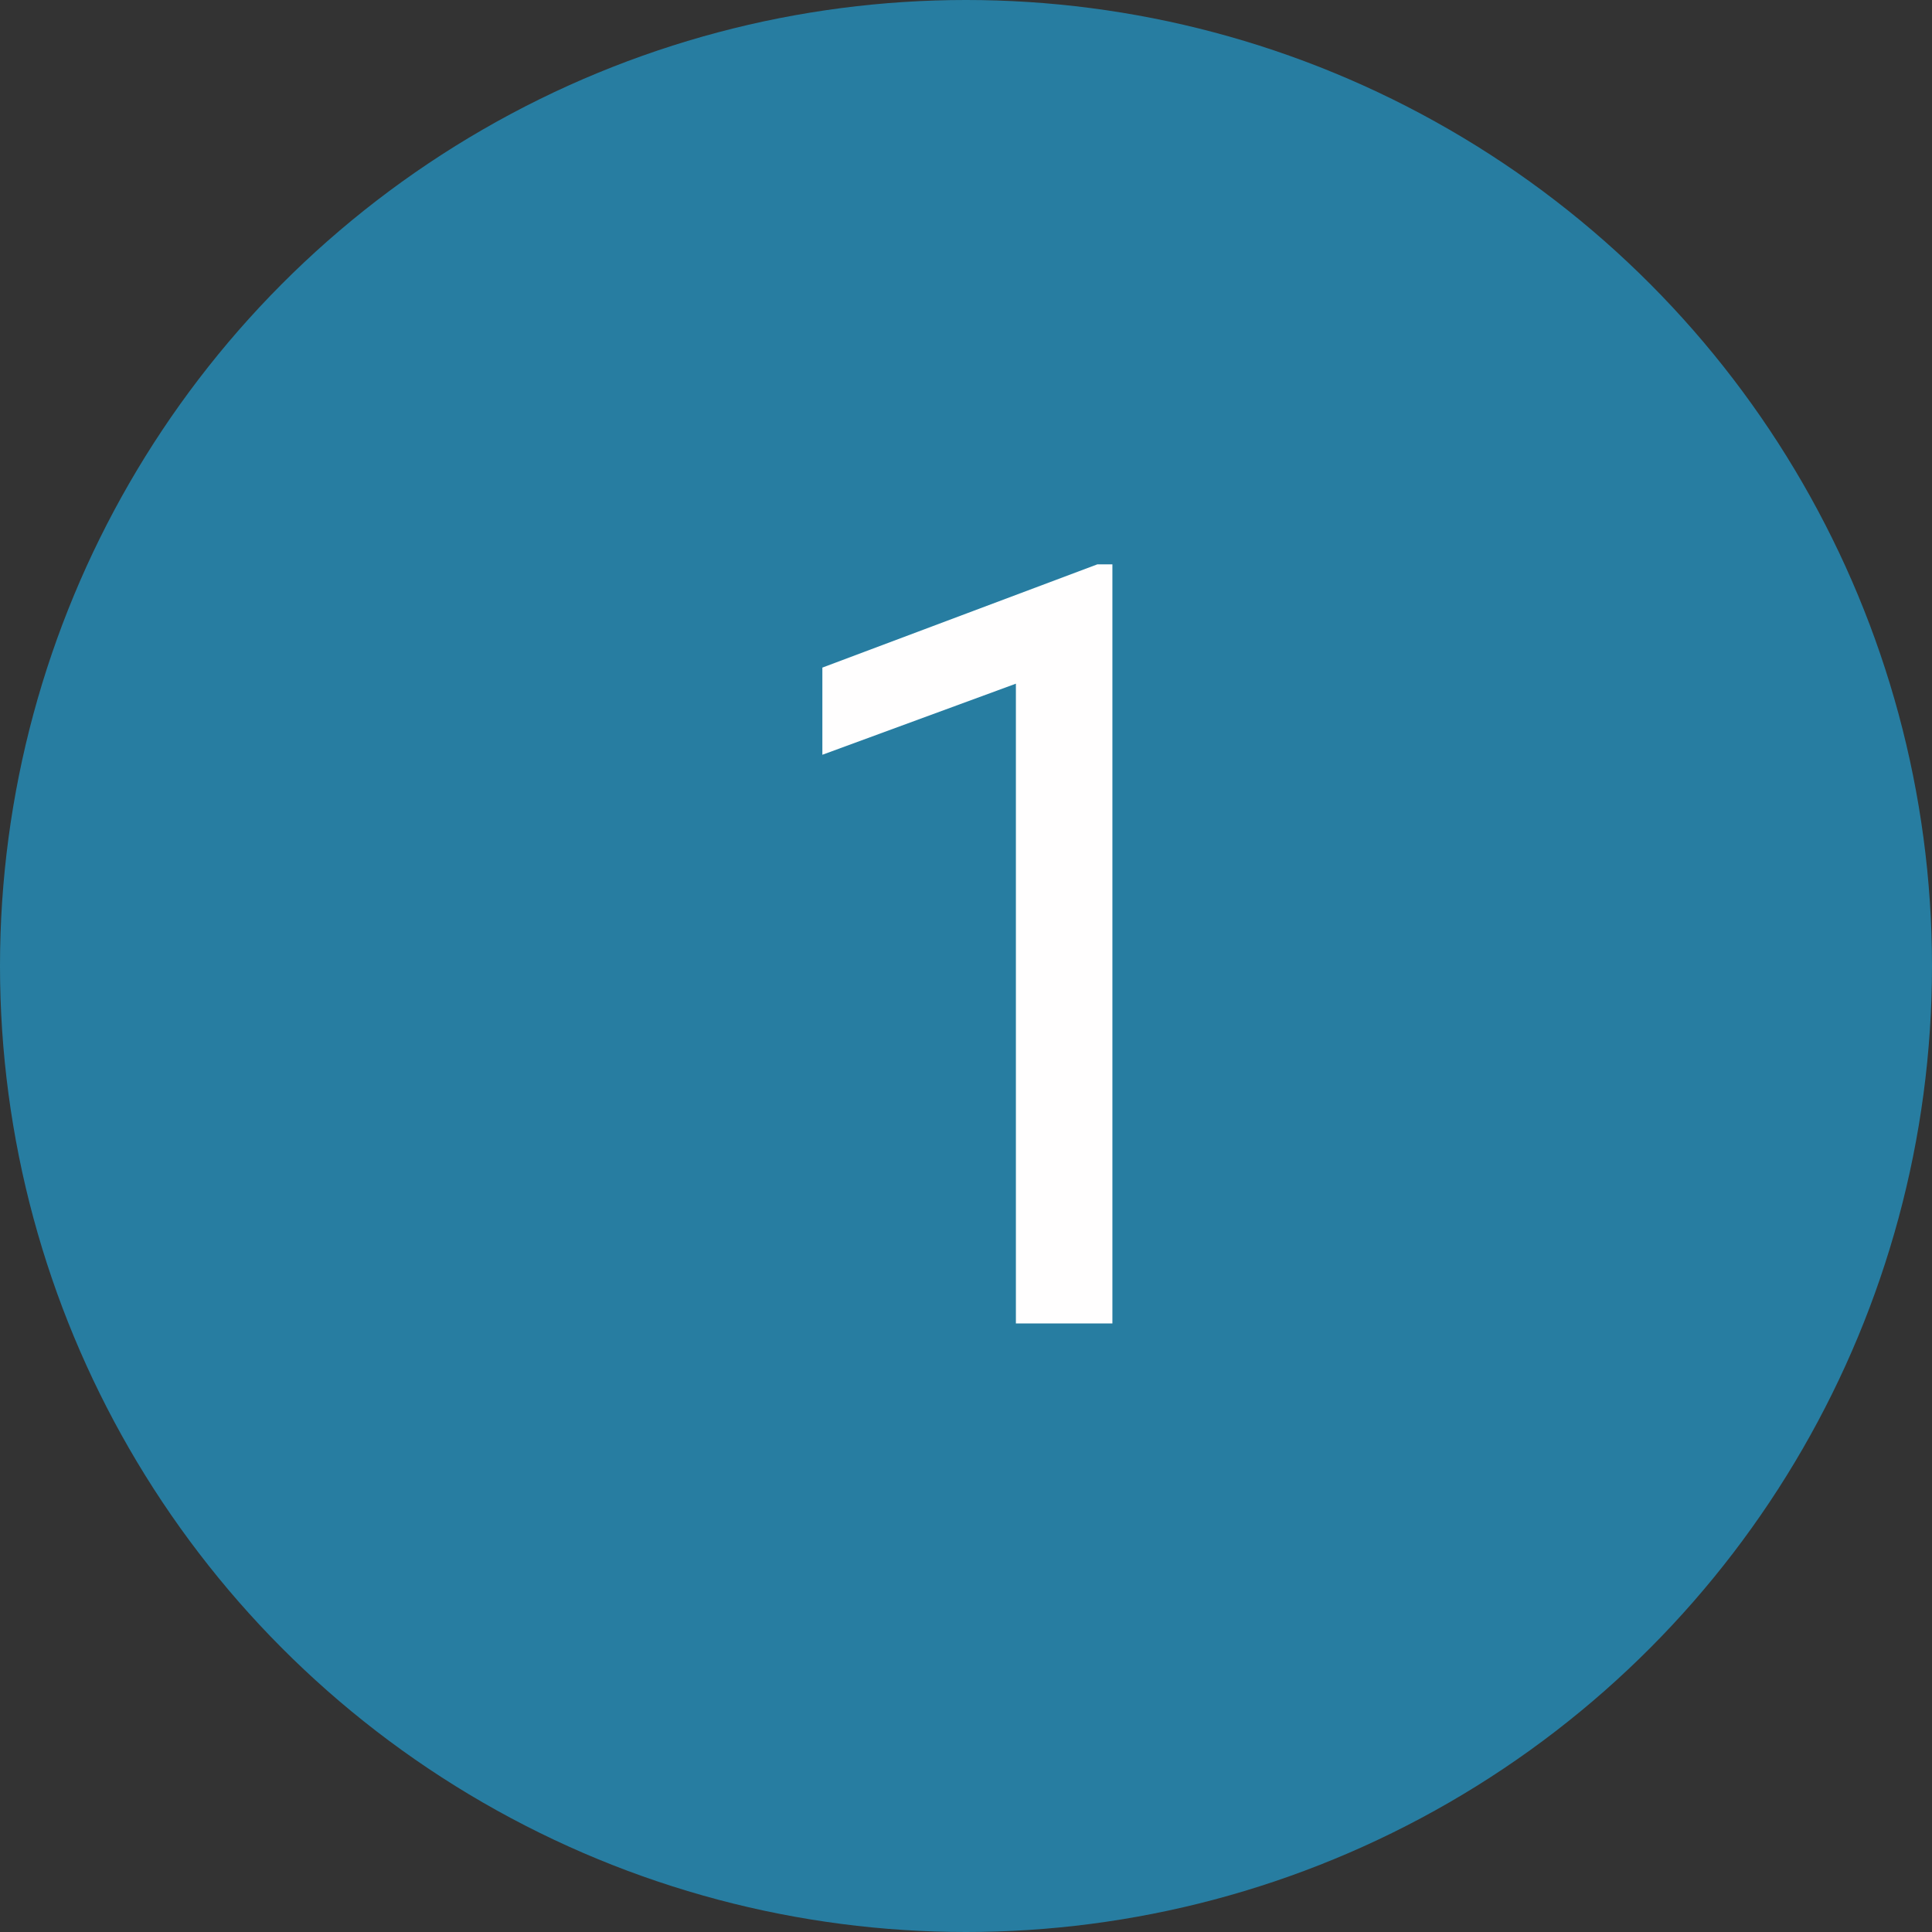
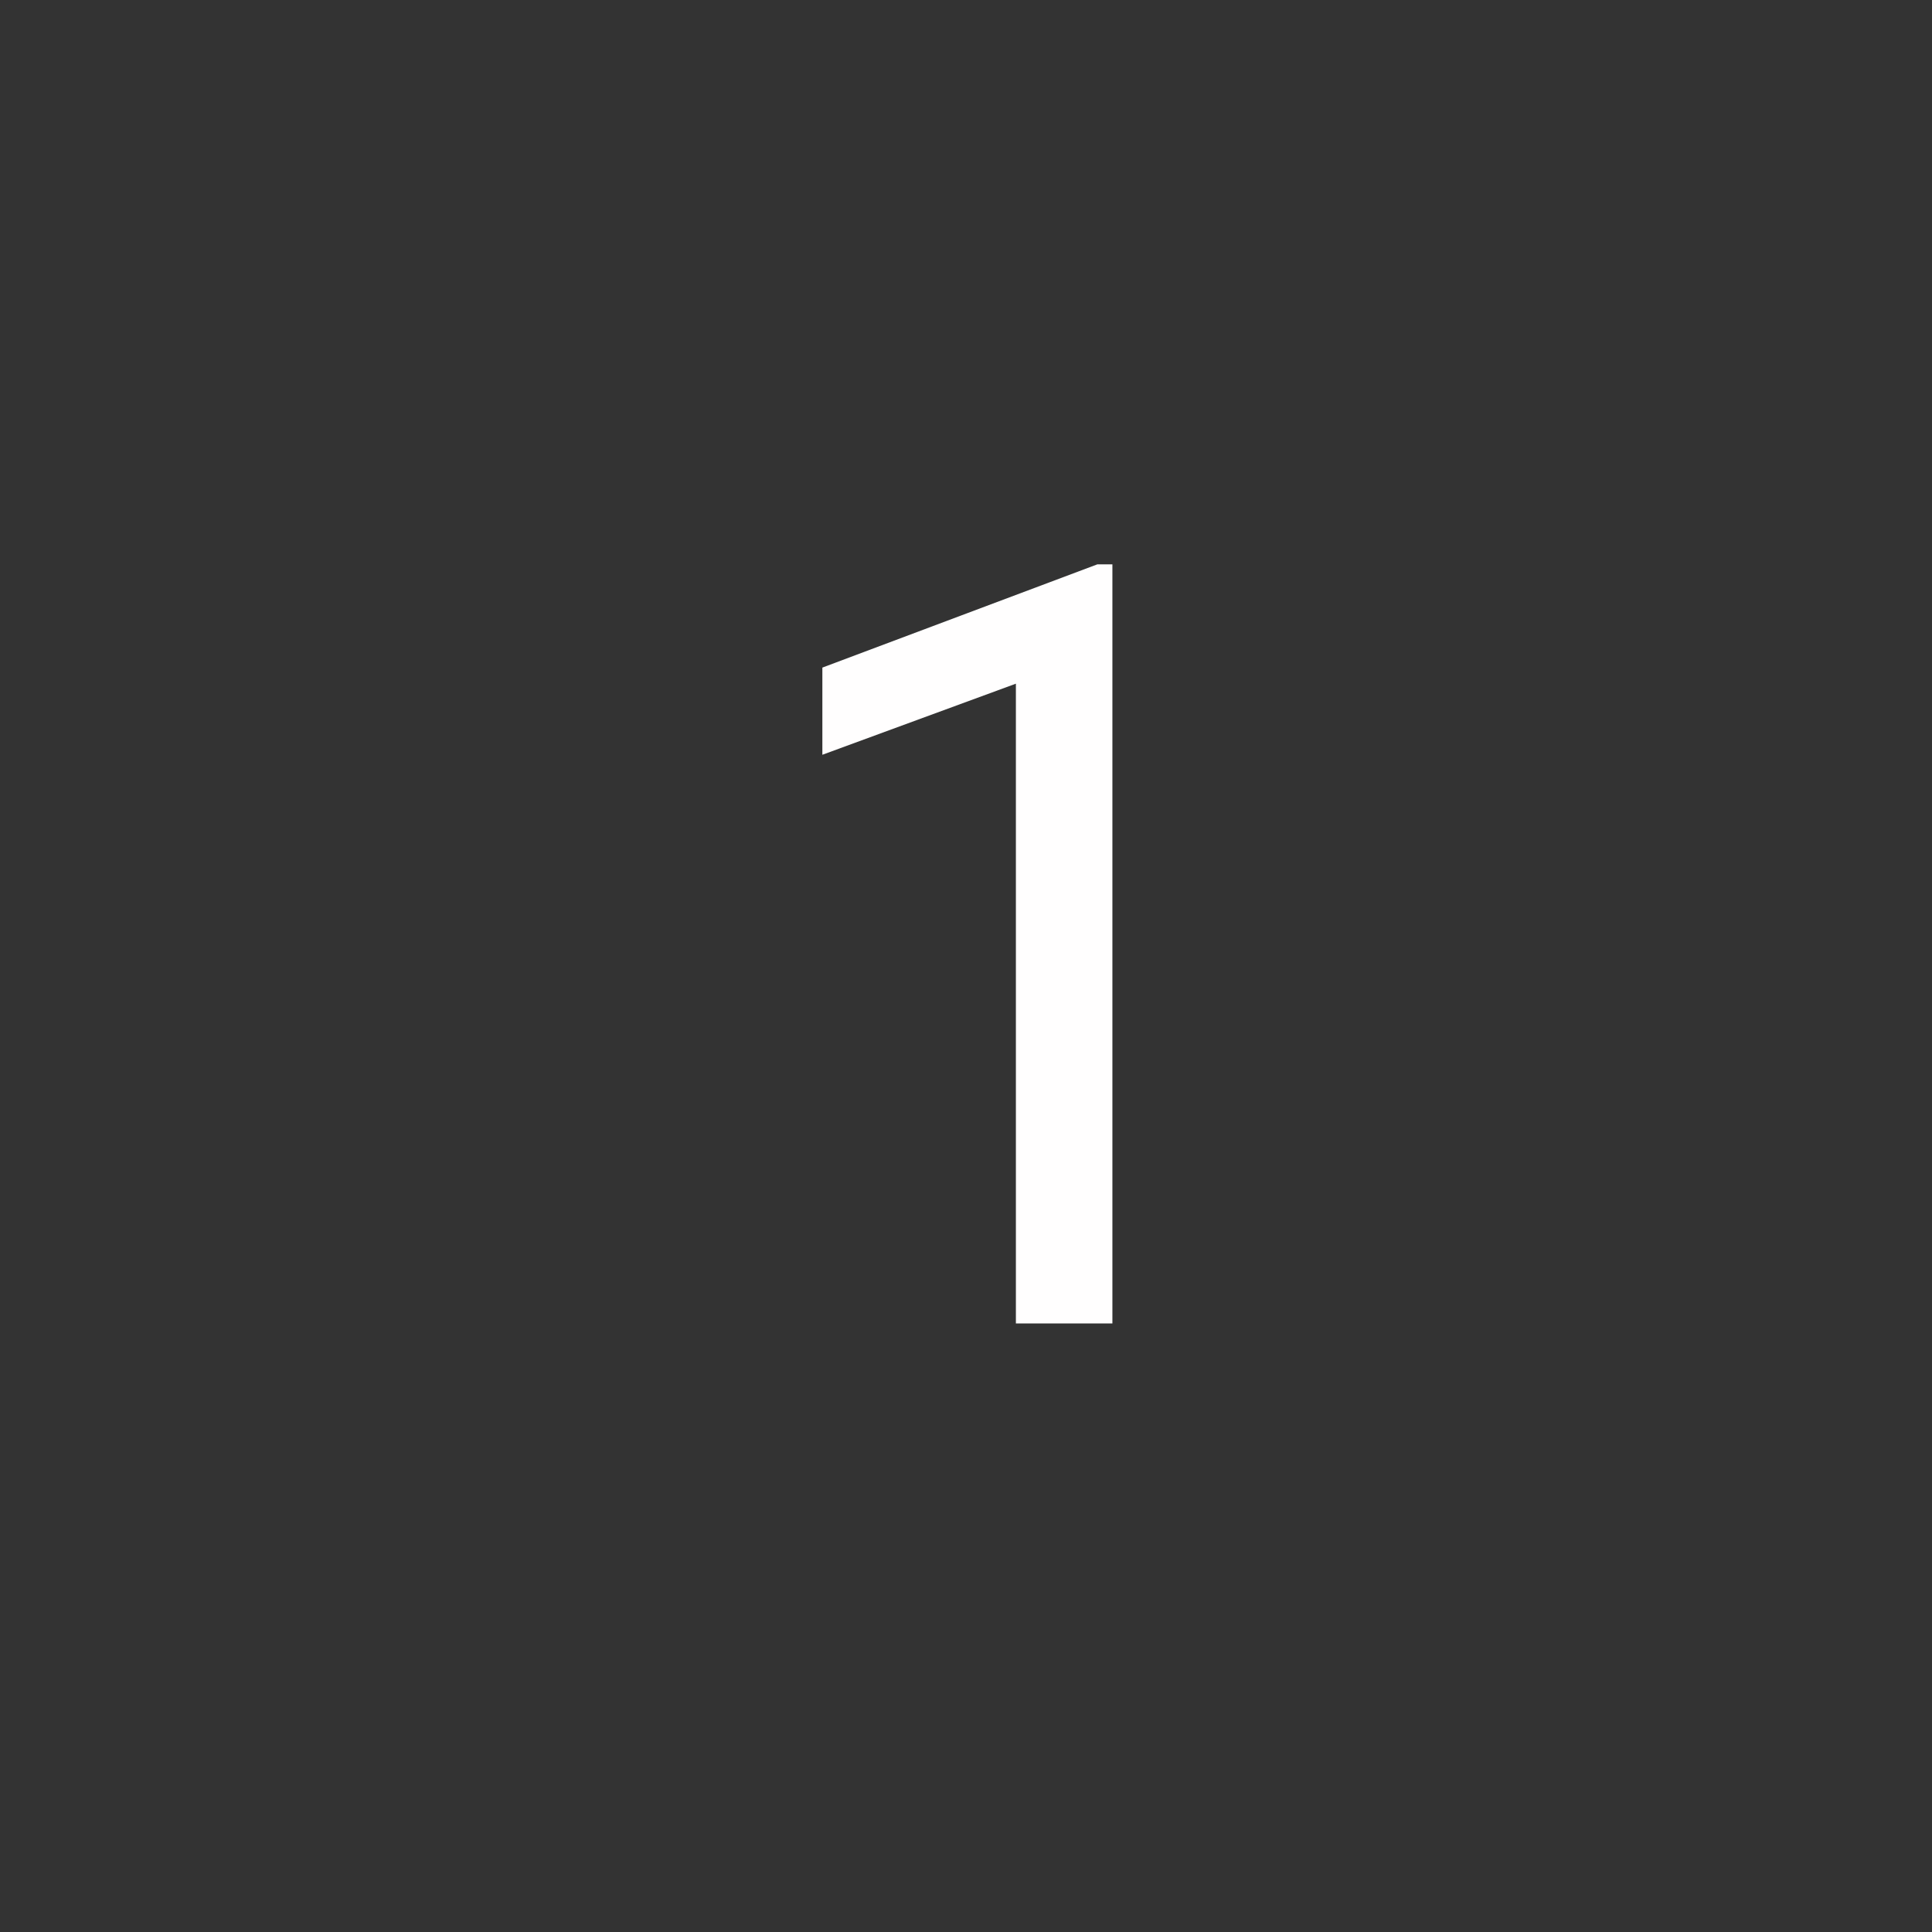
<svg xmlns="http://www.w3.org/2000/svg" width="200" height="200" viewBox="0 0 200 200" fill="none">
  <rect x="0" y="0" width="200" height="200" fill="#333333" stroke="none" />
-   <circle cx="100" cy="100" r="100" fill="#277DA1" />
-   <path d="M115.155 137H105.165V70.774L85.131 78.133V69.109L113.598 58.421H115.155V137Z" fill="#FFFEFE" />
+   <path d="M115.155 137H105.165V70.774L85.131 78.133V69.109L113.598 58.421H115.155Z" fill="#FFFEFE" />
</svg>